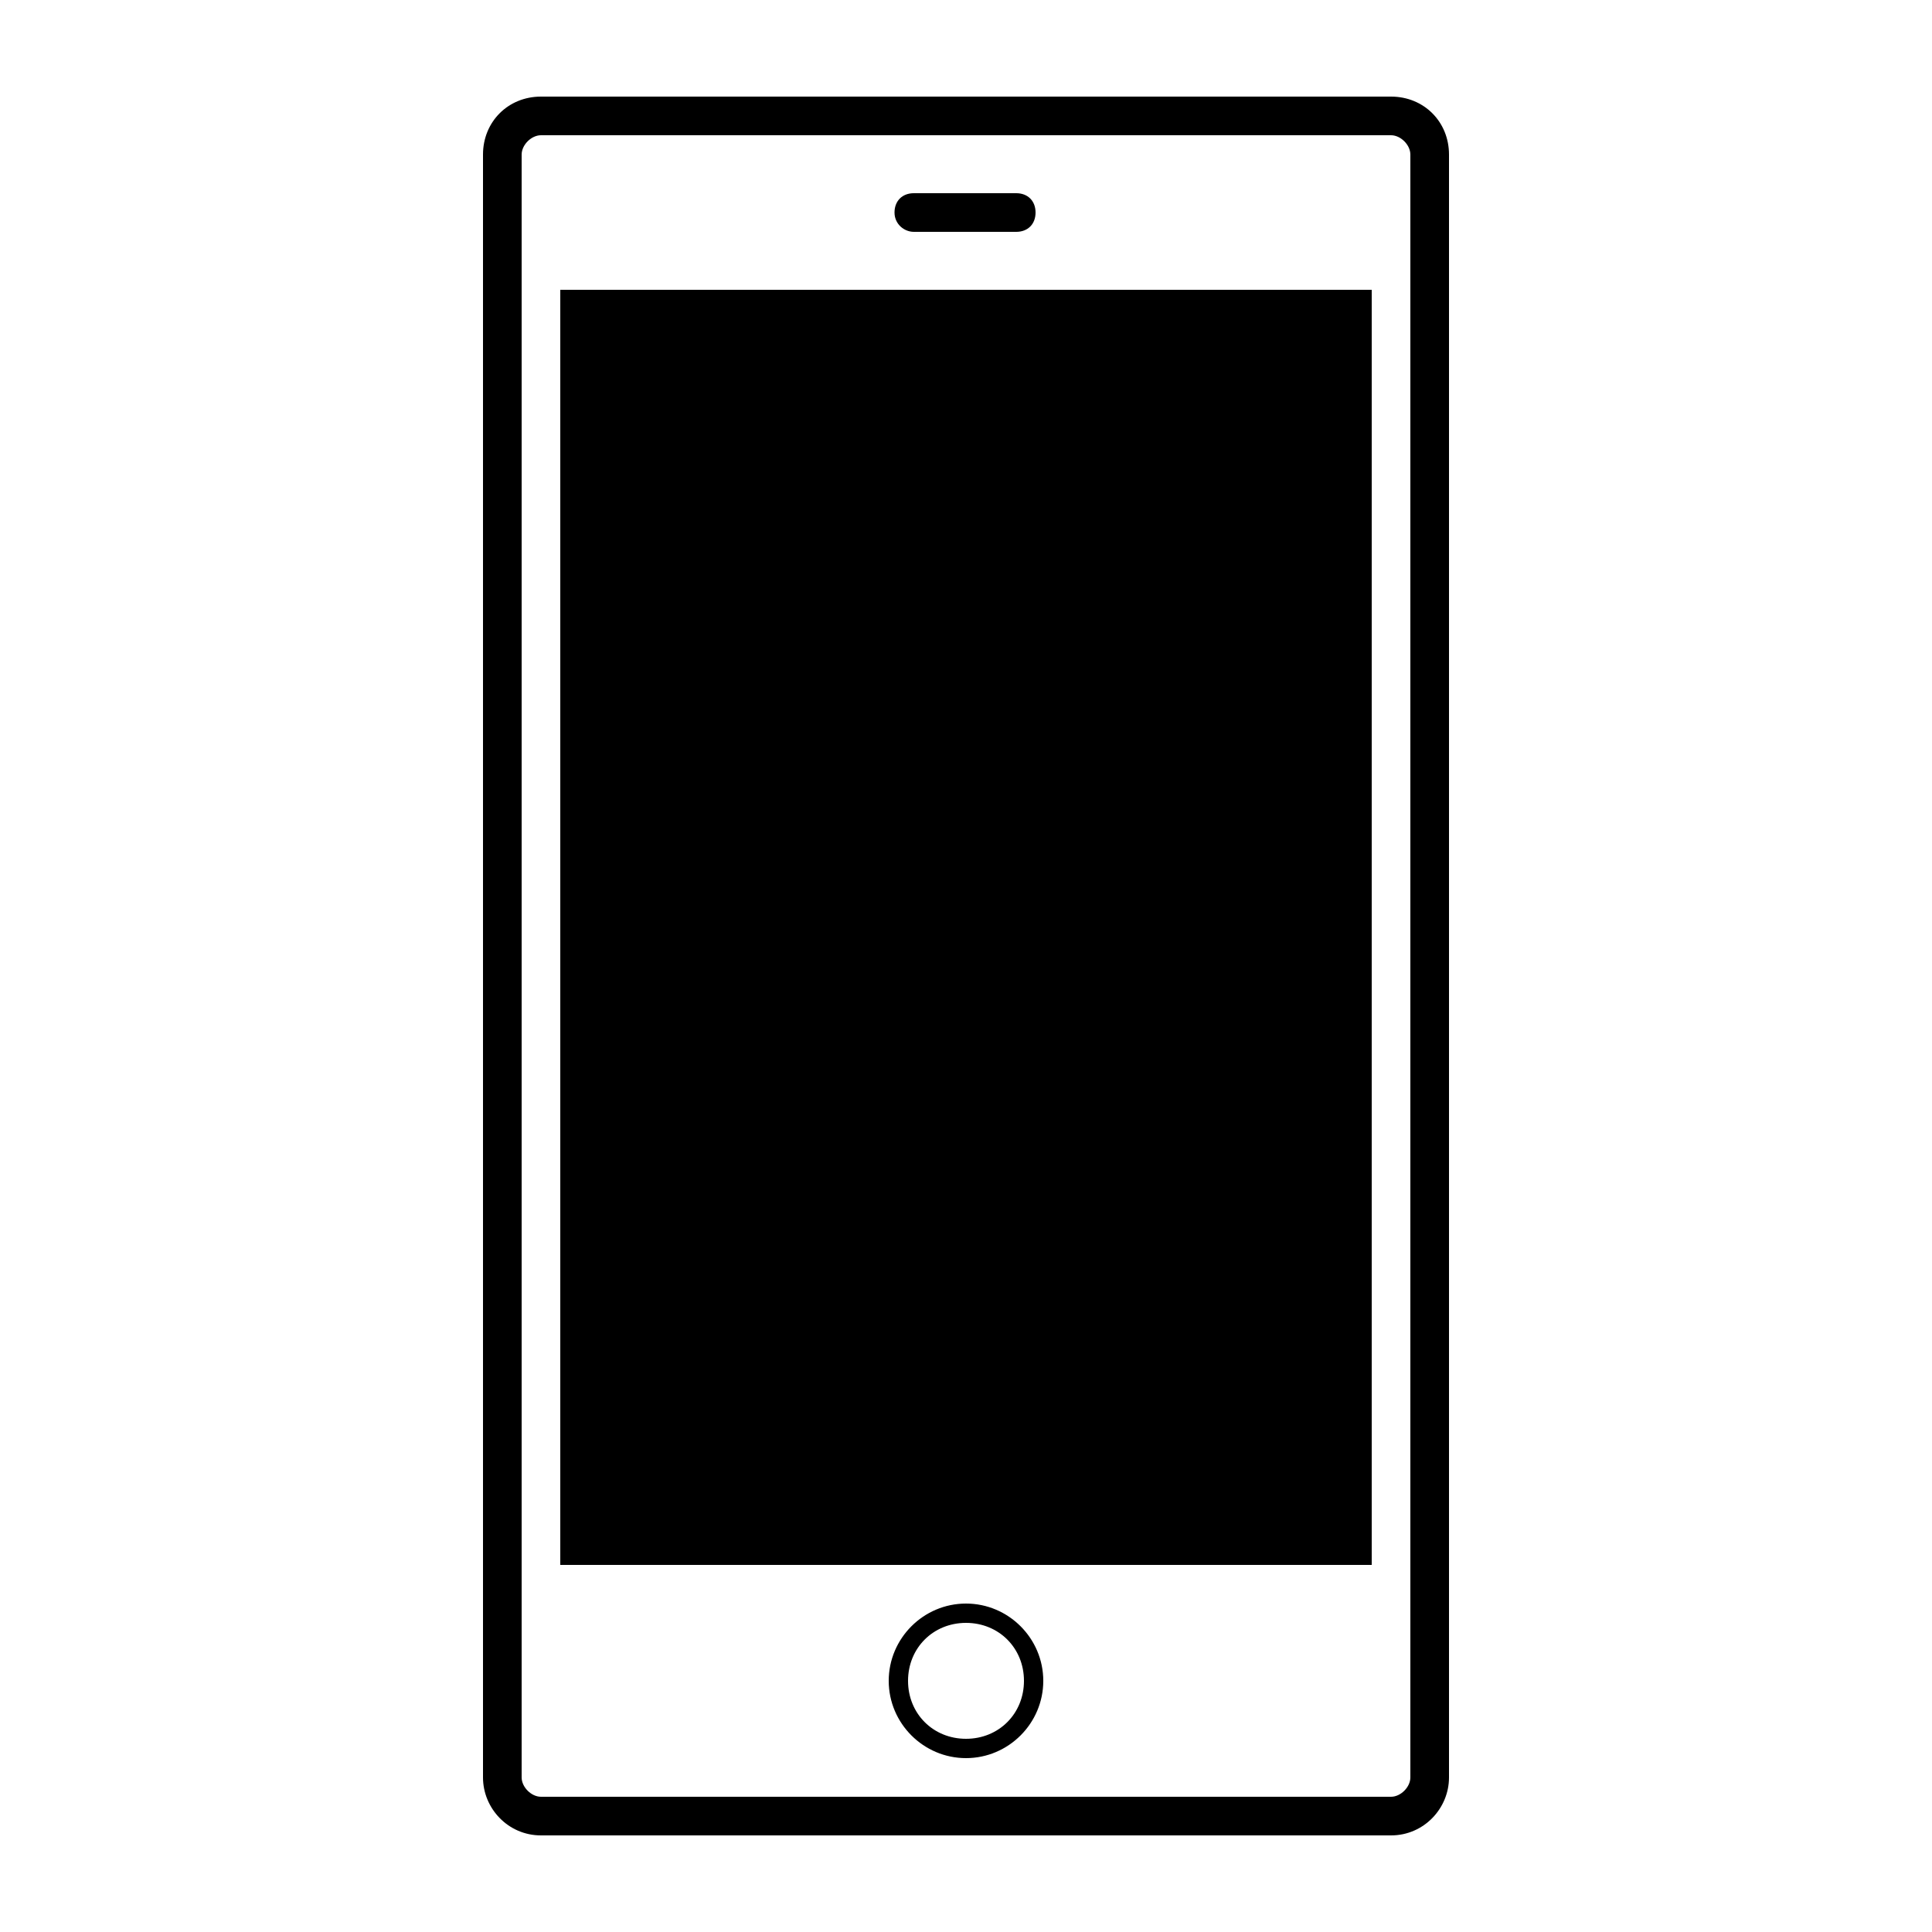
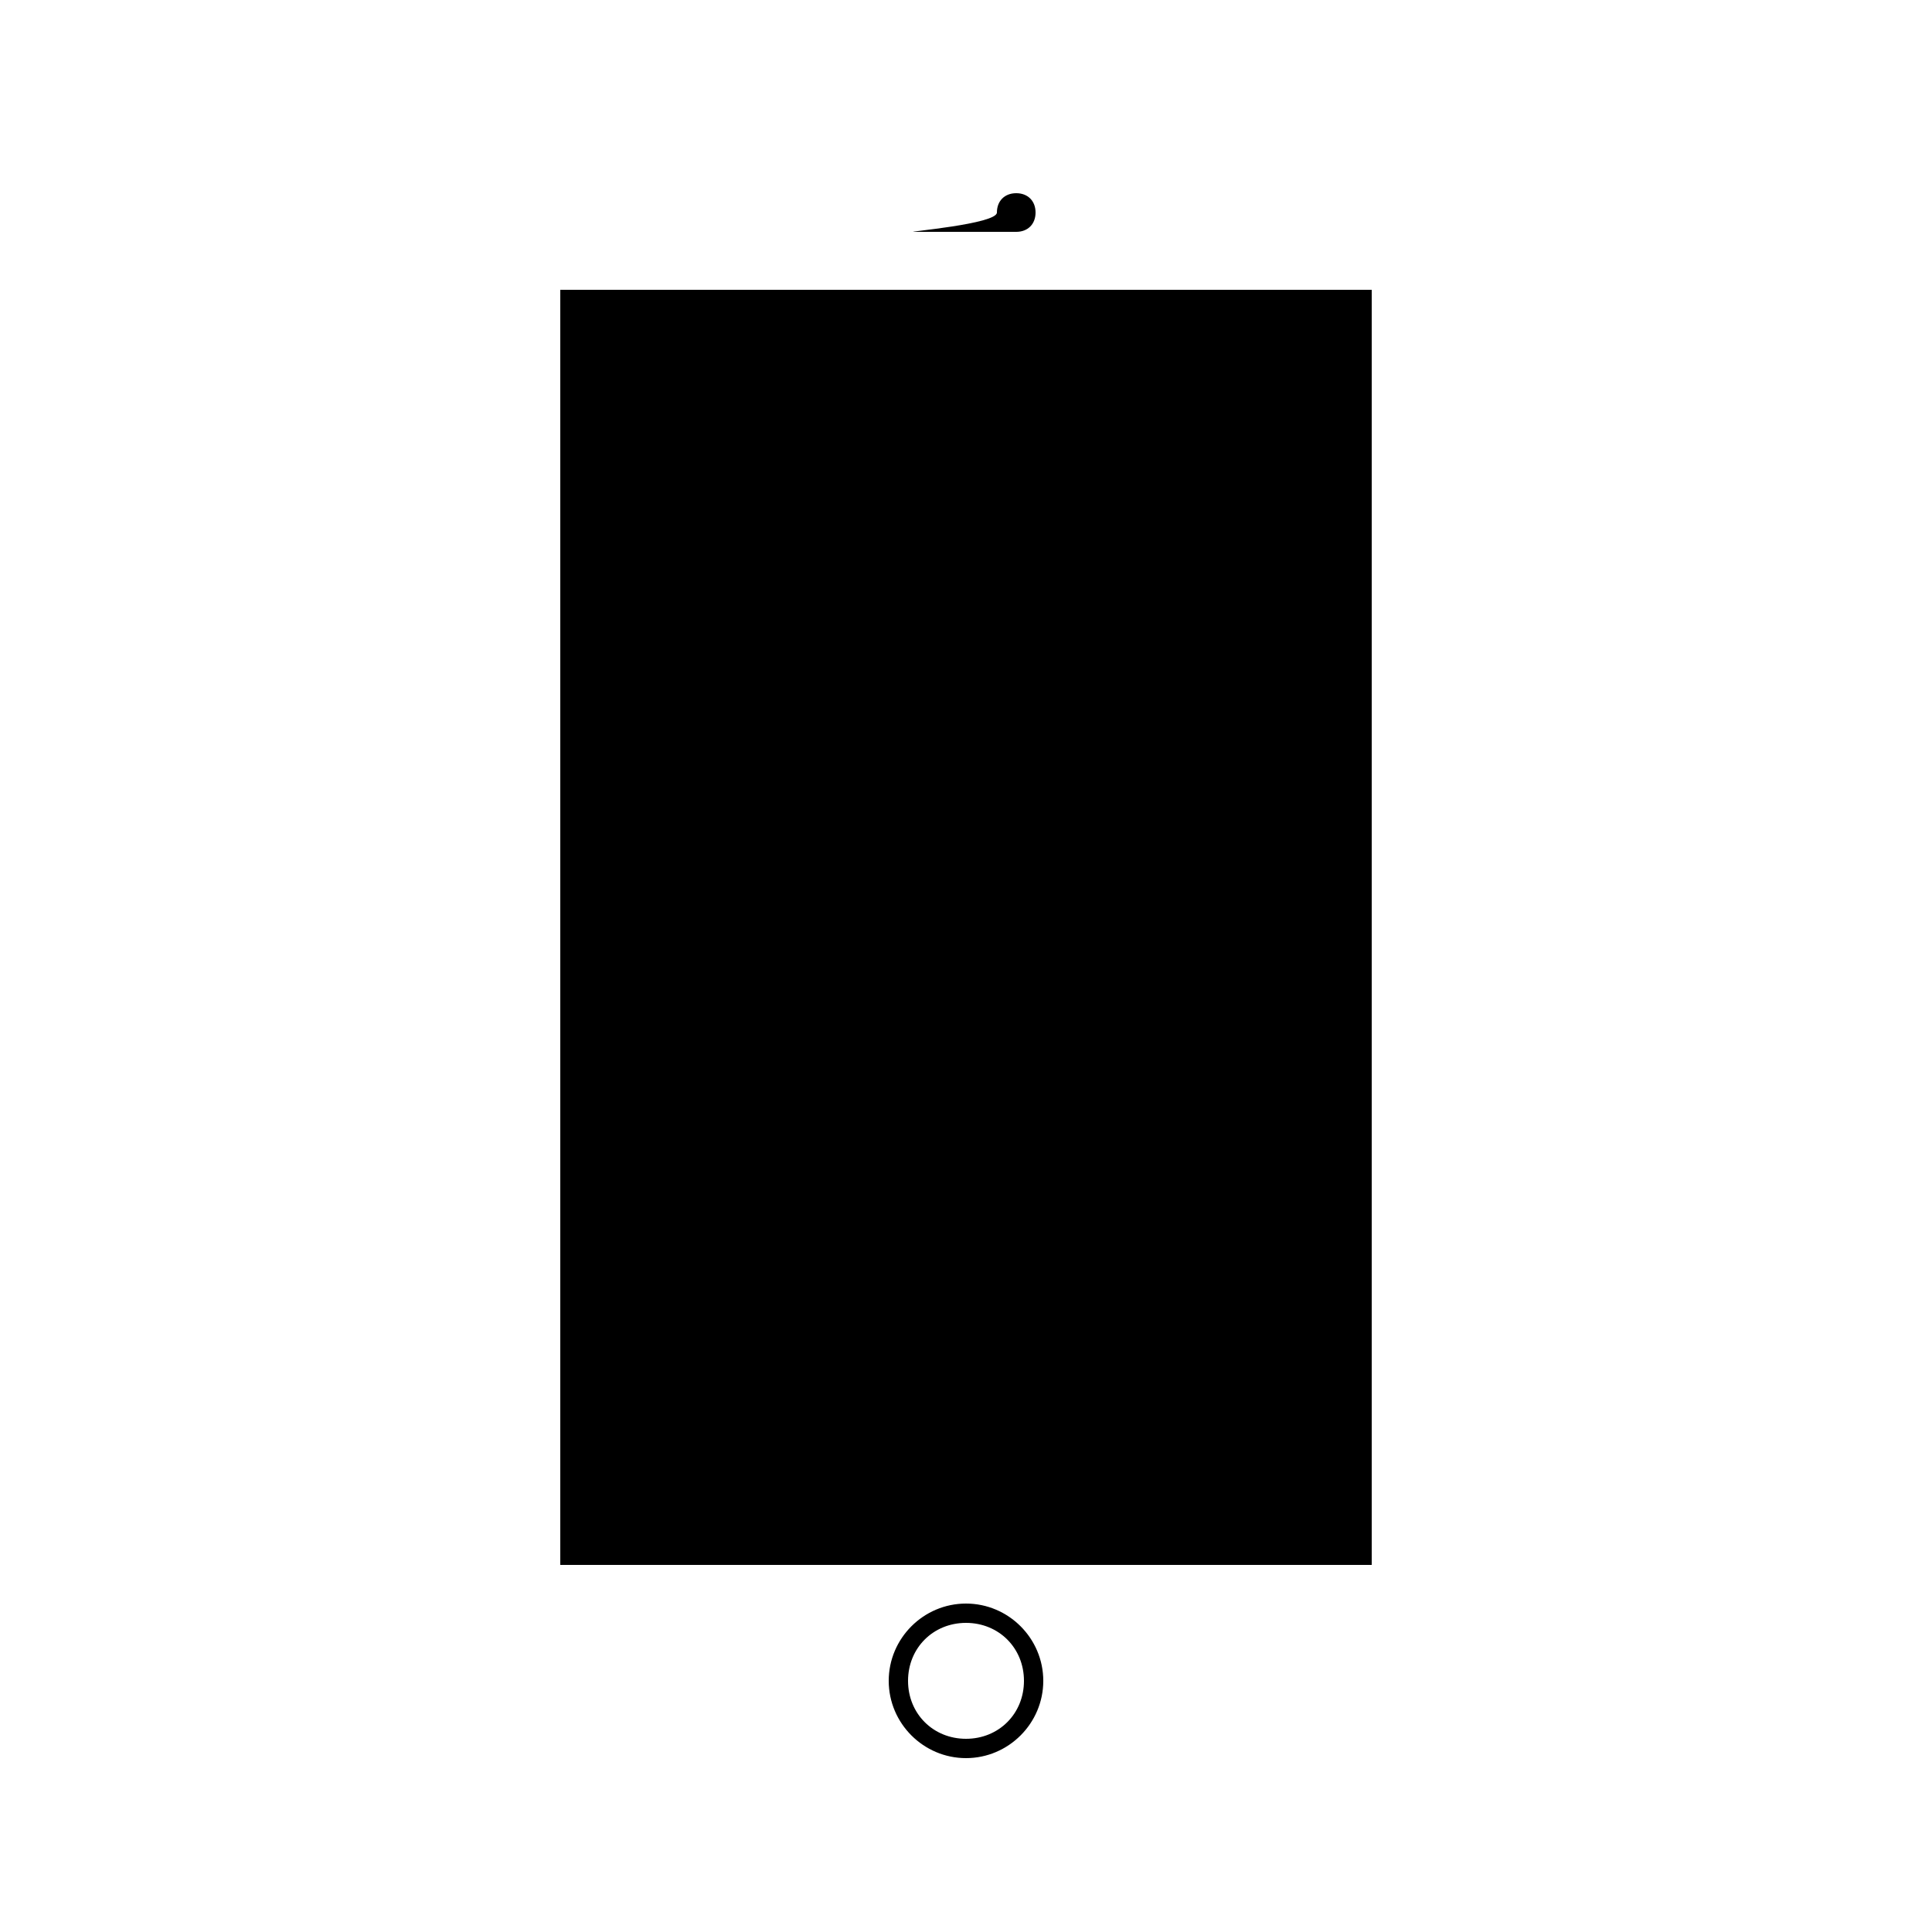
<svg xmlns="http://www.w3.org/2000/svg" version="1.1" x="0px" y="0px" viewBox="0 0 100 100" enable-background="new 0 0 100 100" xml:space="preserve">
-   <path d="M72,5H28c-1.7,0-3,1.3-3,3v84c0,1.6,1.3,3,3,3h44c1.7,0,3-1.4,3-3V8C75,6.3,73.7,5,72,5z M73,92c0,0.5-0.5,1-1,1H28  c-0.5,0-1-0.5-1-1V8c0-0.5,0.5-1,1-1h44c0.5,0,1,0.5,1,1V92z" />
  <rect x="29" y="15" width="42" height="66" />
-   <path d="M47.3,12h5.3c0.6,0,1-0.4,1-1s-0.4-1-1-1h-5.3c-0.6,0-1,0.4-1,1S46.8,12,47.3,12z" />
+   <path d="M47.3,12h5.3c0.6,0,1-0.4,1-1s-0.4-1-1-1c-0.6,0-1,0.4-1,1S46.8,12,47.3,12z" />
  <path d="M50,83c-2.2,0-4,1.8-4,4c0,2.2,1.8,4,4,4s4-1.8,4-4C54,84.8,52.2,83,50,83z M50,90c-1.7,0-3-1.3-3-3c0-1.7,1.3-3,3-3  s3,1.3,3,3C53,88.7,51.7,90,50,90z" />
</svg>